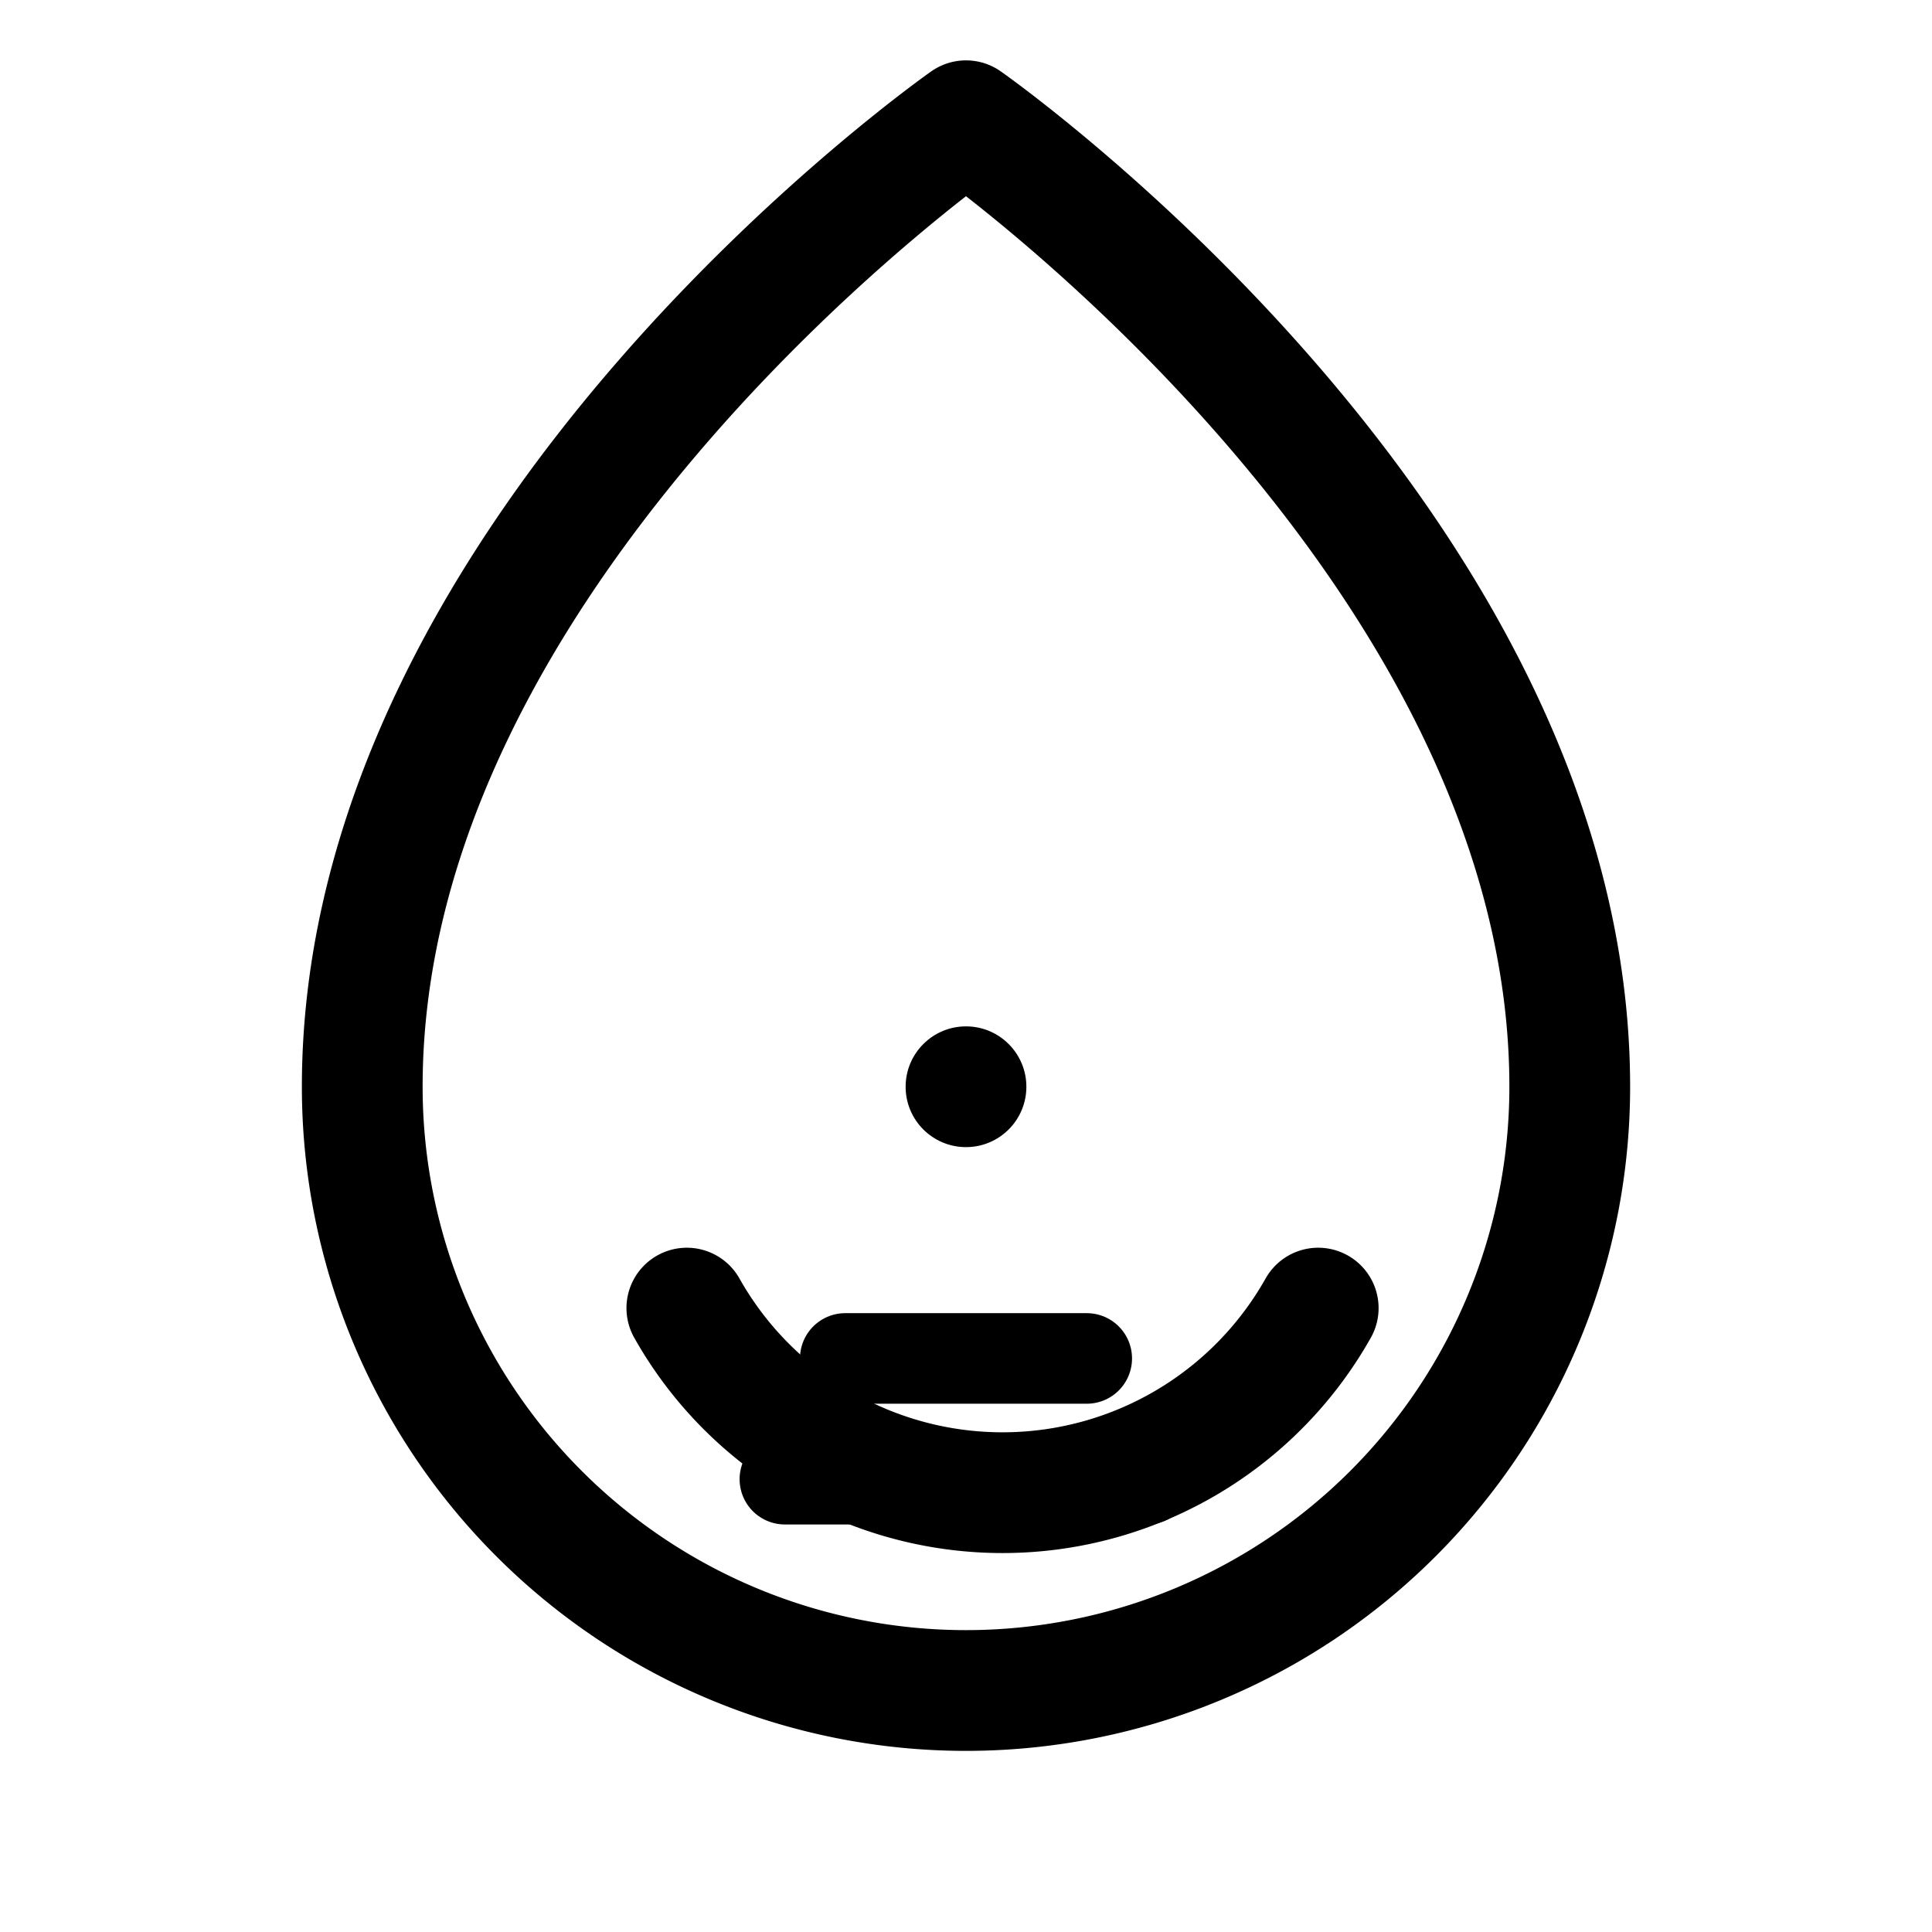
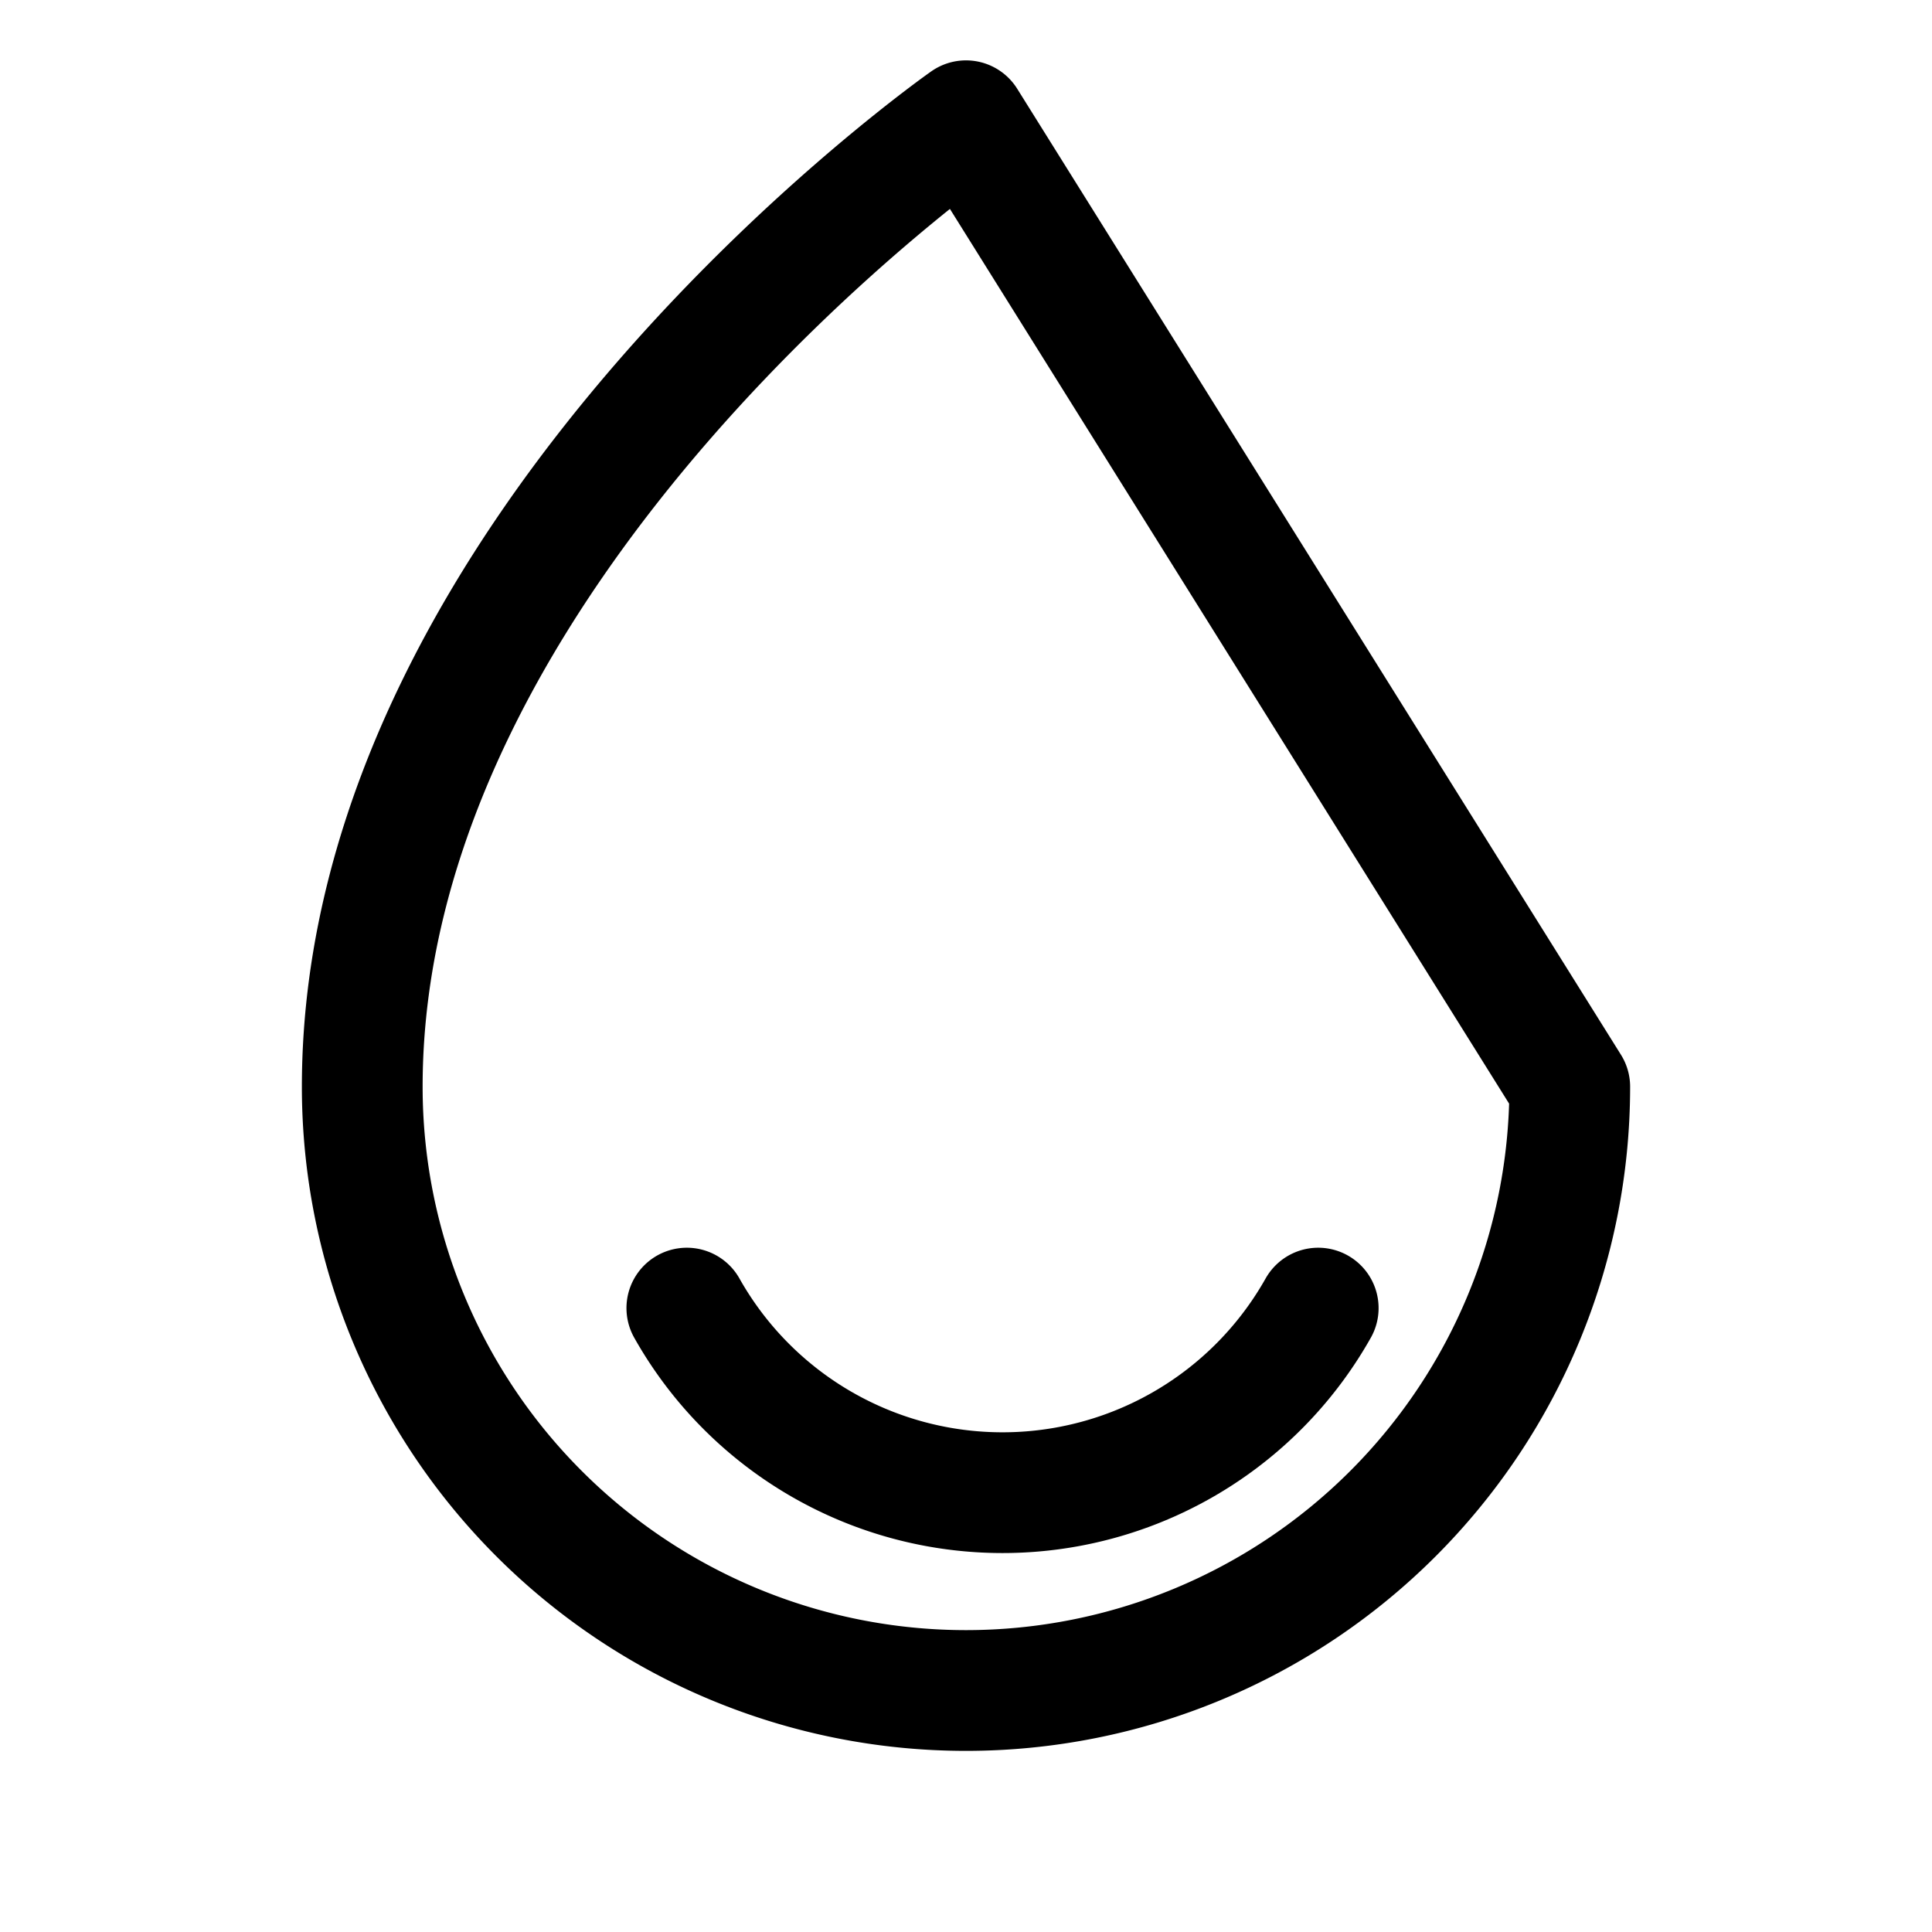
<svg xmlns="http://www.w3.org/2000/svg" viewBox="0 0 256 256">
-   <path fill="none" stroke="currentColor" stroke-linecap="round" stroke-linejoin="round" stroke-width="16" d="M208 144a80 80 0 0 1-160 0c0-72 80-128 80-128s80 56 80 128Z" />
+   <path fill="none" stroke="currentColor" stroke-linecap="round" stroke-linejoin="round" stroke-width="16" d="M208 144a80 80 0 0 1-160 0c0-72 80-128 80-128Z" />
  <path fill="none" stroke="currentColor" stroke-linecap="round" stroke-linejoin="round" stroke-width="16" d="M174.67 173.33a48 48 0 0 1-83.66 0" />
-   <circle cx="128" cy="144" r="8" fill="currentColor" />
-   <path fill="none" stroke="currentColor" stroke-linecap="round" stroke-linejoin="round" stroke-width="12" d="M112 180h32" />
-   <path fill="none" stroke="currentColor" stroke-linecap="round" stroke-linejoin="round" stroke-width="12" d="M104 196h48" />
</svg>